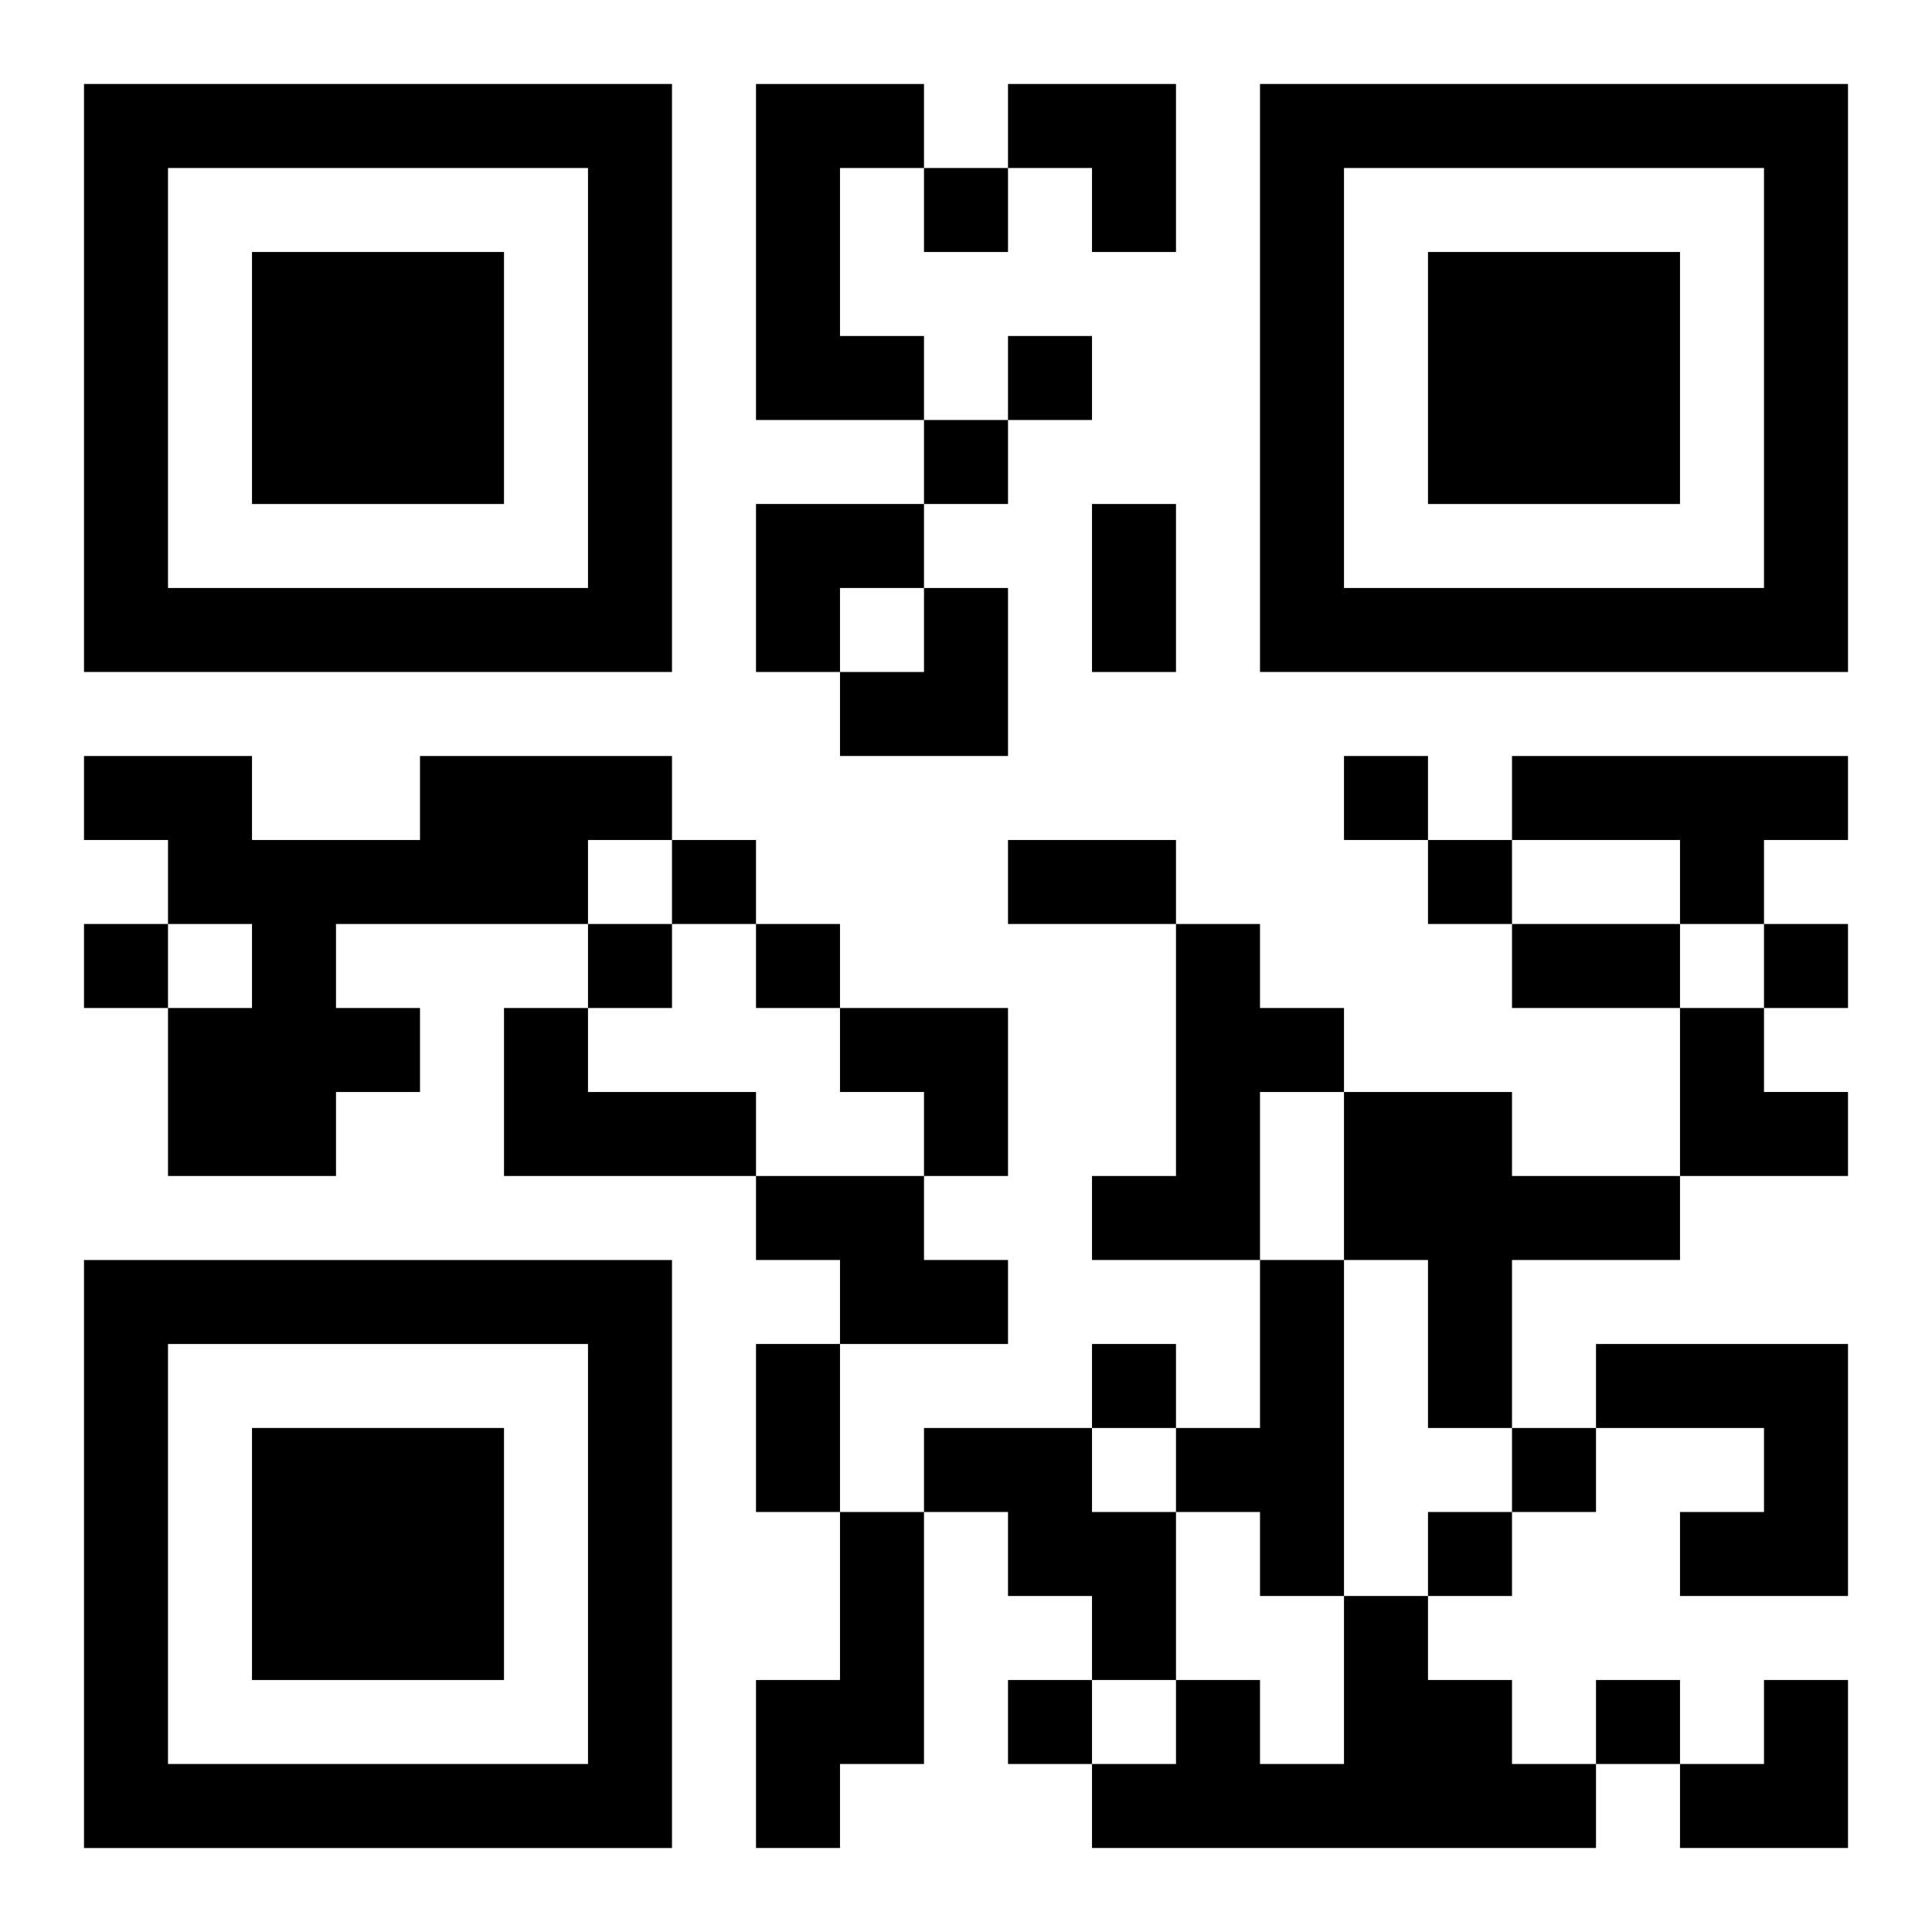
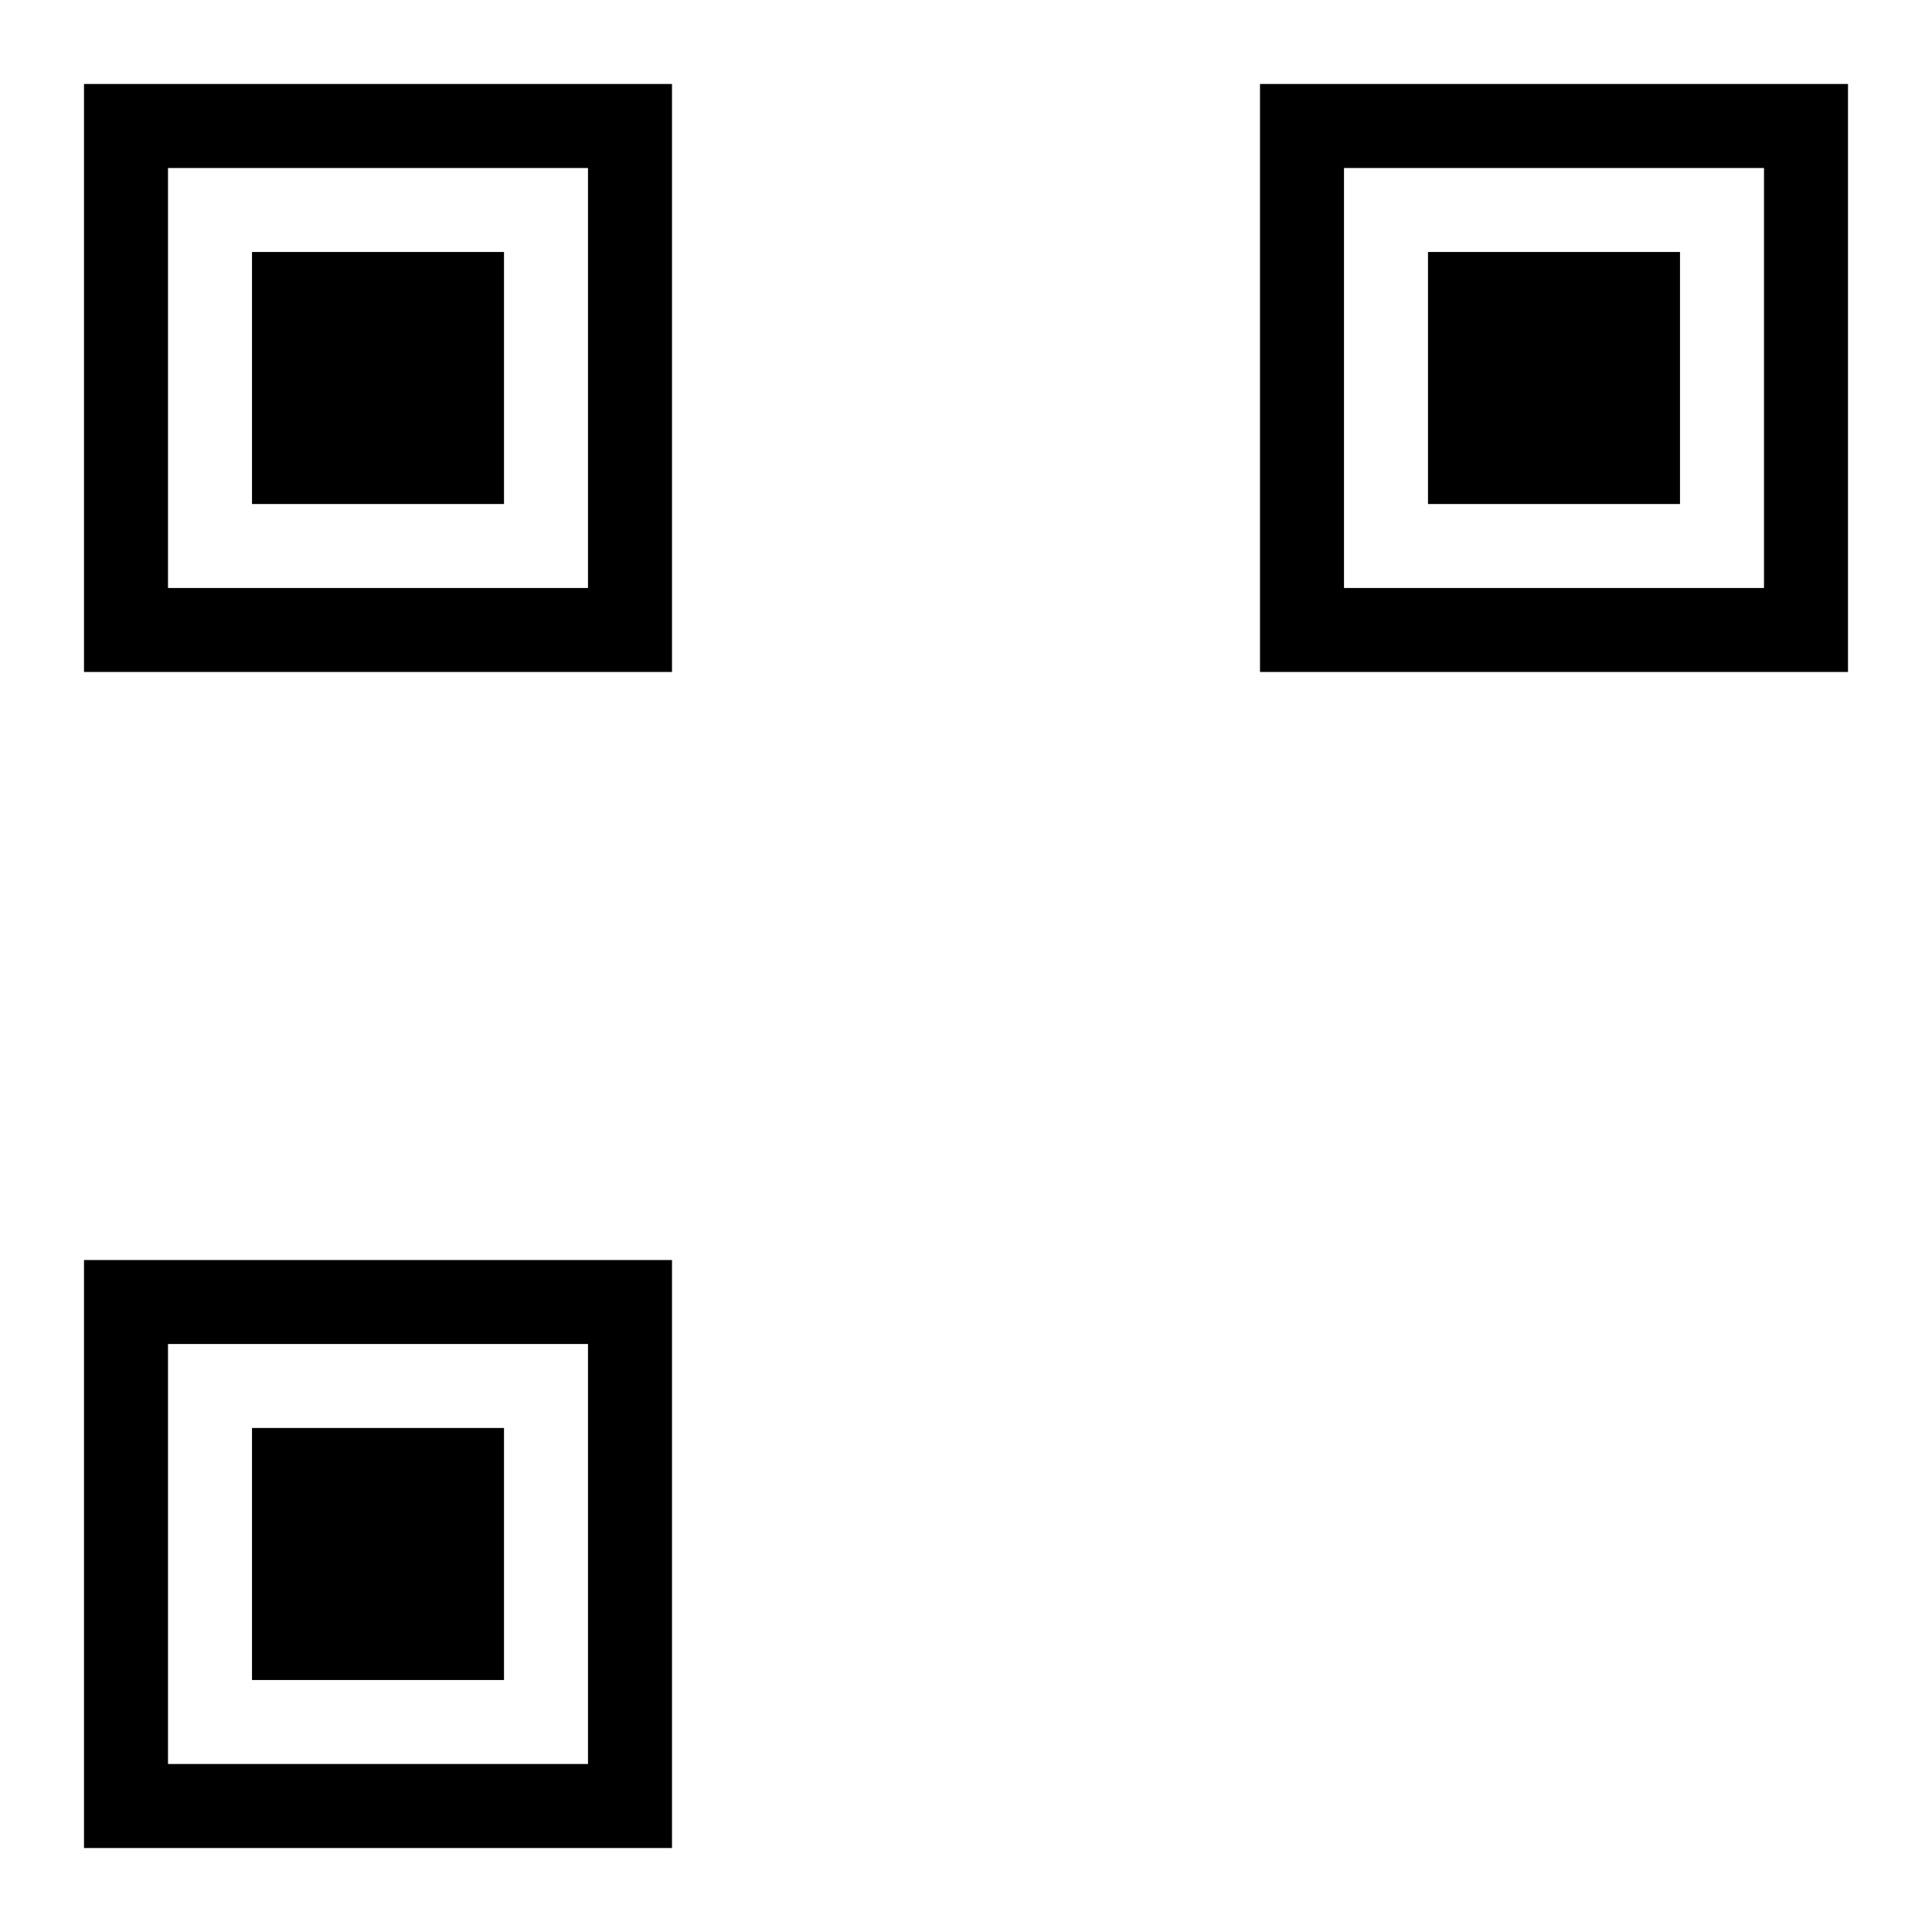
<svg xmlns="http://www.w3.org/2000/svg" xmlns:xlink="http://www.w3.org/1999/xlink" width="250" height="250" baseProfile="full" version="1.1" viewBox="-1 -1 23 23">
  <symbol id="a">
    <path d="m0 7v7h7v-7h-7zm1 1h5v5h-5v-5zm1 1v3h3v-3h-3z" />
  </symbol>
  <use y="-7" xlink:href="#a" />
  <use y="7" xlink:href="#a" />
  <use x="14" y="-7" xlink:href="#a" />
-   <path d="m8 0h2v1h-1v2h1v1h-2v-4m-4 8h3v1h-1v1h-3v1h1v1h-1v1h-2v-2h1v-1h-1v-1h-1v-1h2v1h2v-1m13 0h4v1h-1v1h-1v-1h-2v-1m-4 2h1v1h1v1h-1v2h-2v-1h1v-3m-8 1h1v1h2v1h-3v-2m10 1h2v1h2v1h-2v2h-1v-2h-1v-2m-7 1h2v1h1v1h-2v-1h-1v-1m6 1h1v4h-1v-1h-1v-1h1v-2m4 1h3v3h-2v-1h1v-1h-2v-1m-8 1h2v1h1v2h-1v-1h-1v-1h-1v-1m-1 1h1v3h-1v1h-1v-2h1v-2m6 1h1v1h1v1h1v1h-6v-1h1v-1h1v1h1v-2m-5-17v1h1v-1h-1m1 2v1h1v-1h-1m-1 1v1h1v-1h-1m5 4v1h1v-1h-1m-8 1v1h1v-1h-1m9 0v1h1v-1h-1m-16 1v1h1v-1h-1m6 0v1h1v-1h-1m2 0v1h1v-1h-1m12 0v1h1v-1h-1m-8 5v1h1v-1h-1m5 1v1h1v-1h-1m-1 1v1h1v-1h-1m-5 2v1h1v-1h-1m7 0v1h1v-1h-1m-6-14h1v2h-1v-2m-1 4h2v1h-2v-1m6 1h2v1h-2v-1m-9 5h1v2h-1v-2m3-15h2v2h-1v-1h-1zm-3 5h2v1h-1v1h-1zm1 1m1 0h1v2h-2v-1h1zm-1 5h2v2h-1v-1h-1zm10 0h1v1h1v1h-2zm0 8m1 0h1v2h-2v-1h1z" />
</svg>